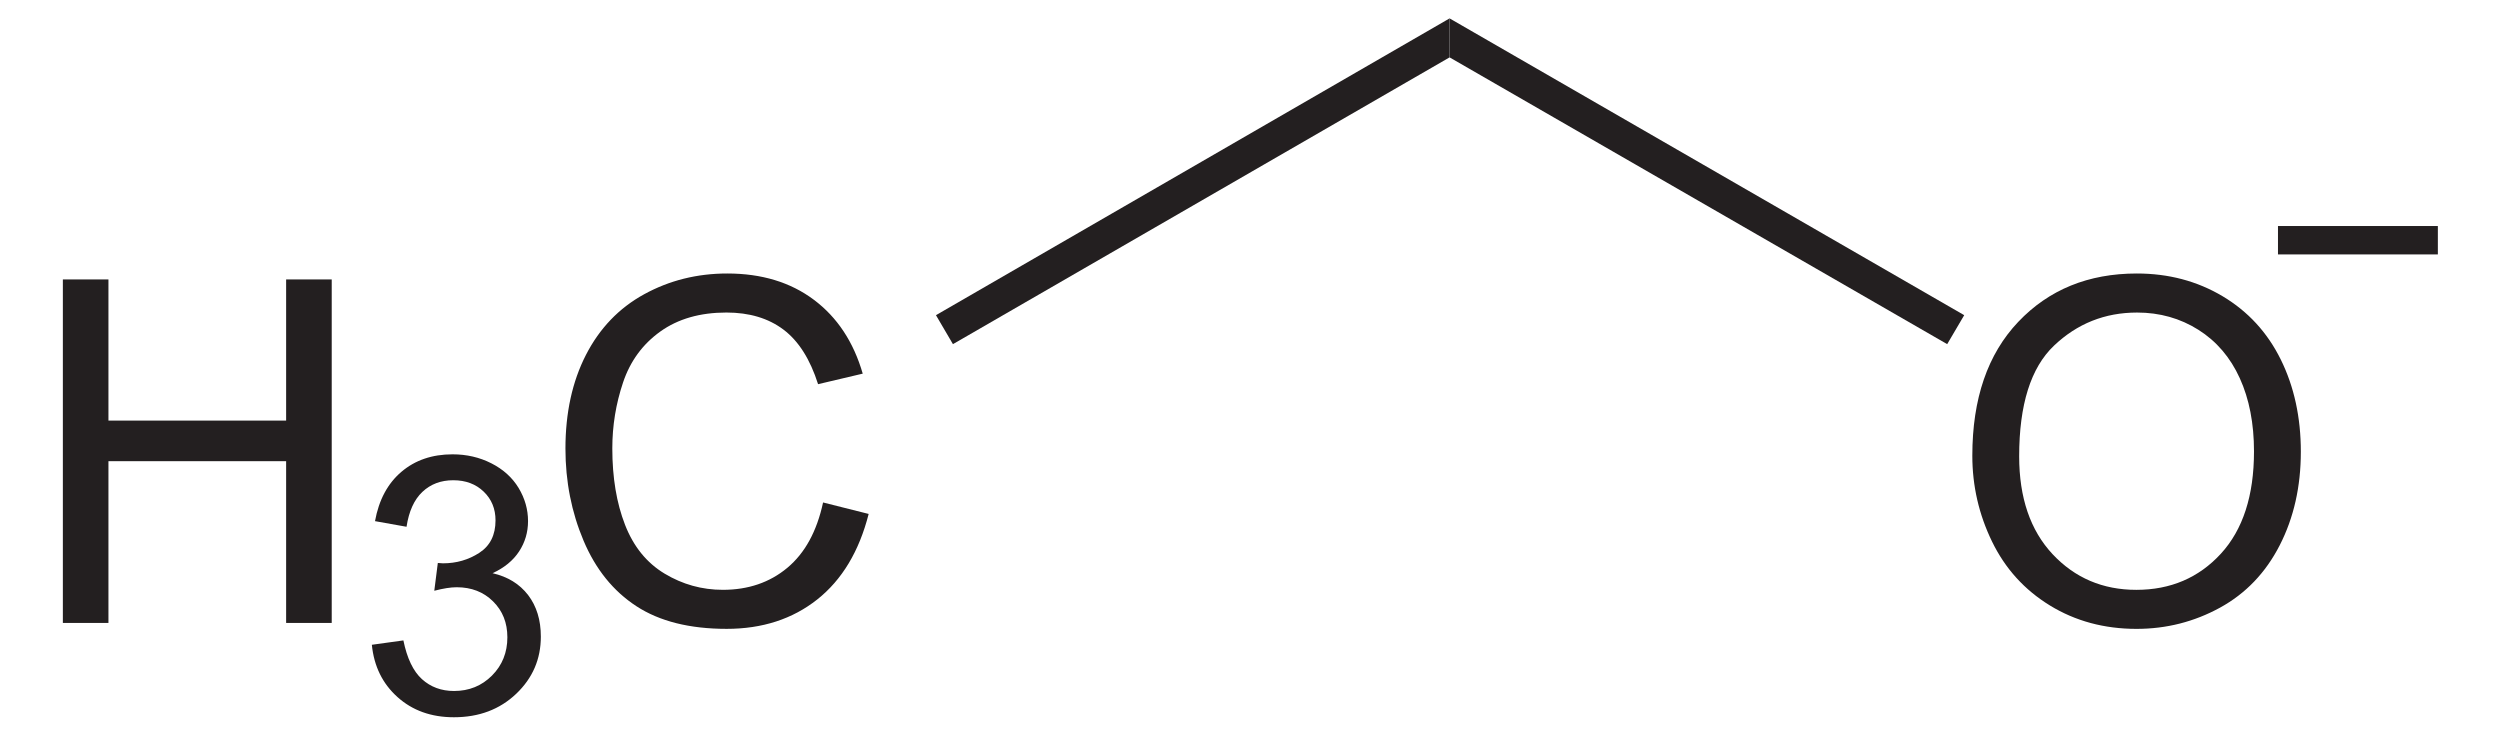
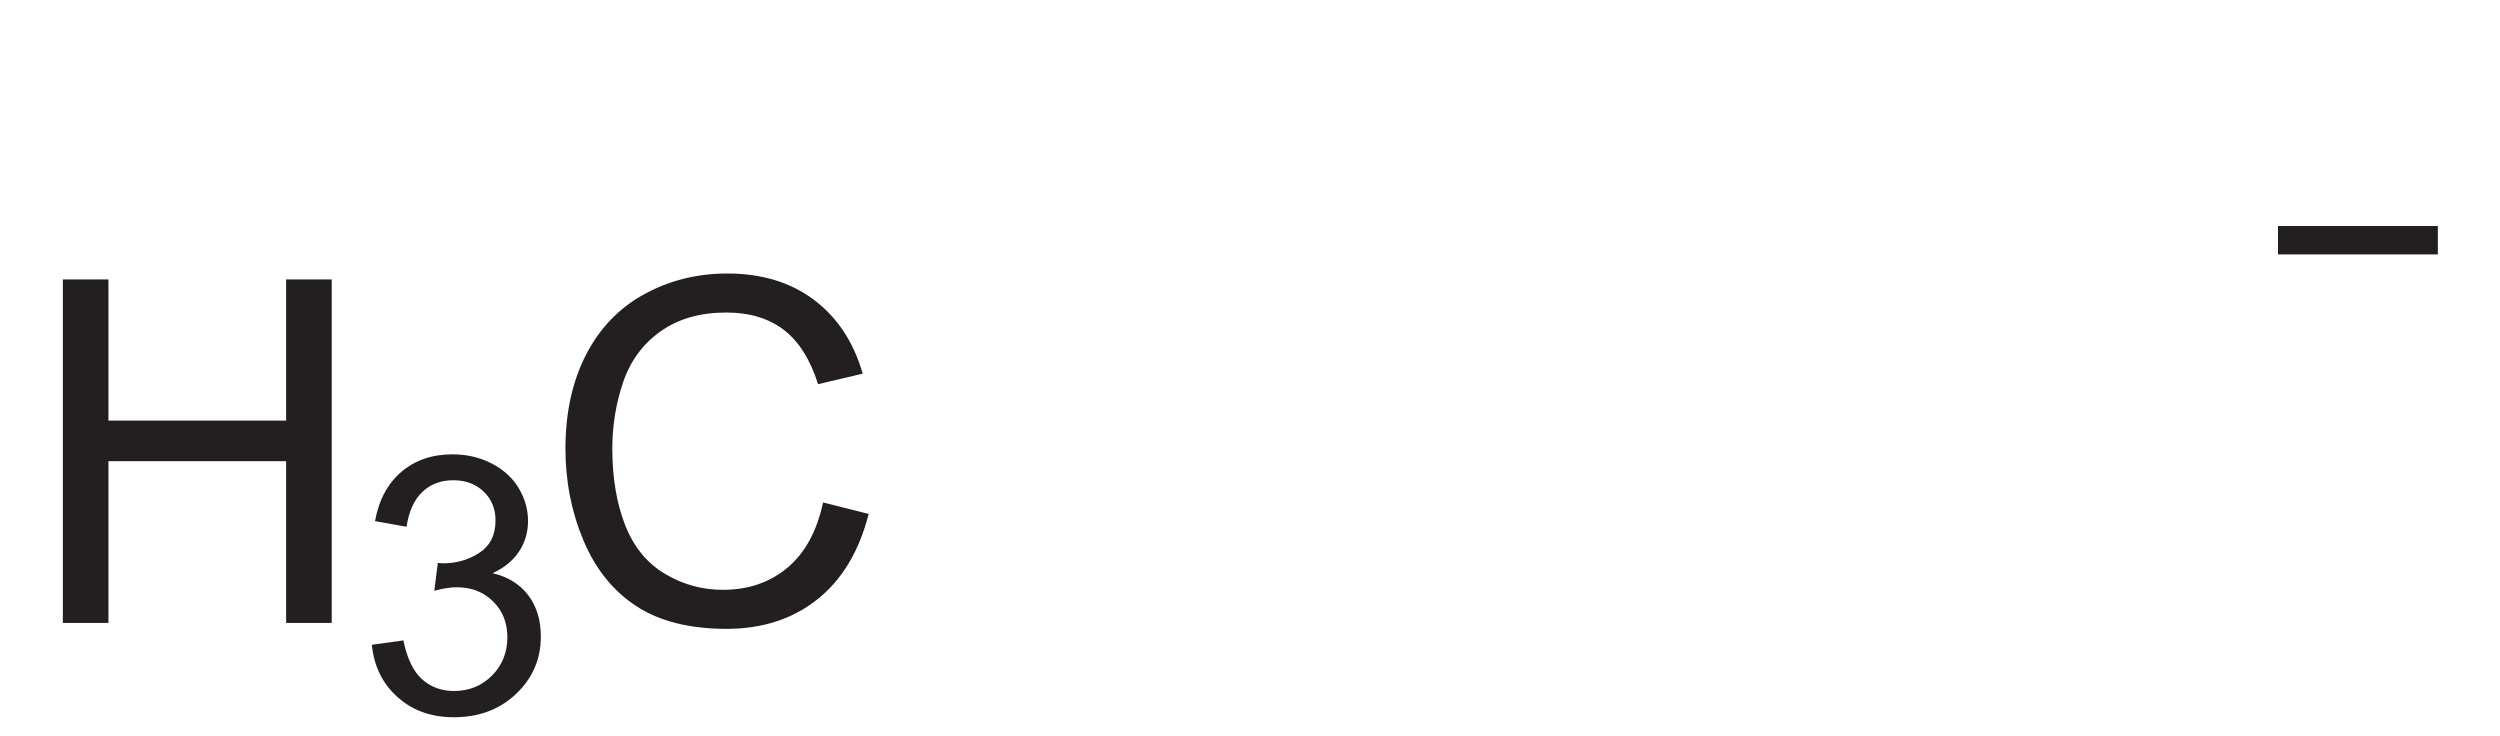
<svg xmlns="http://www.w3.org/2000/svg" xmlns:ns1="http://sodipodi.sourceforge.net/DTD/sodipodi-0.dtd" xmlns:ns2="http://www.inkscape.org/namespaces/inkscape" version="1.1" id="Layer_1" width="118.838" height="34.968" viewBox="0 0 118.838 34.968" style="overflow:visible;enable-background:new 0 0 118.838 34.968;" xml:space="preserve" ns1:version="0.32" ns2:version="0.45.1" ns1:docname="Ethanolat-Ion.svg" ns2:output_extension="org.inkscape.output.svg.inkscape" ns1:docbase="C:\">
  <defs id="defs26" />
  <ns1:namedview ns2:window-height="579" ns2:window-width="801" ns2:pageshadow="2" ns2:pageopacity="0.0" guidetolerance="10.0" gridtolerance="10.0" objecttolerance="10.0" borderopacity="1.0" bordercolor="#666666" pagecolor="#ffffff" id="base" ns2:zoom="6.0334238" ns2:cx="59.418999" ns2:cy="17.483999" ns2:window-x="198" ns2:window-y="198" ns2:current-layer="Layer_1" />
  <g id="g3" transform="matrix(0.95,0,0,0.95,2.988,0.874)">
    <path style="fill:#231f20" d="M 0,30.25 L 0,13.062 L 2.281,13.062 L 2.281,20.125 L 11.172,20.125 L 11.172,13.062 L 13.453,13.062 L 13.453,30.25 L 11.172,30.25 L 11.172,22.156 L 2.281,22.156 L 2.281,30.25 L 0,30.25 z " id="path5" />
  </g>
  <g id="g7" transform="matrix(0.95,0,0,0.95,2.988,0.874)">
    <path style="fill:#231f20" d="M 15.461,31.343 L 17.039,31.124 C 17.222,32.02 17.531,32.666 17.967,33.062 C 18.404,33.457 18.939,33.655 19.574,33.655 C 20.327,33.655 20.96,33.397 21.473,32.883 C 21.986,32.367 22.242,31.729 22.242,30.967 C 22.242,30.241 22.004,29.643 21.526,29.171 C 21.049,28.699 20.443,28.464 19.707,28.464 C 19.406,28.464 19.032,28.523 18.585,28.64 L 18.762,27.249 C 18.868,27.261 18.953,27.267 19.018,27.267 C 19.692,27.267 20.299,27.092 20.839,26.741 C 21.379,26.39 21.649,25.849 21.649,25.118 C 21.649,24.539 21.452,24.059 21.058,23.68 C 20.664,23.3 20.156,23.11 19.533,23.11 C 18.916,23.11 18.401,23.304 17.99,23.692 C 17.579,24.08 17.314,24.662 17.197,25.438 L 15.619,25.157 C 15.812,24.095 16.253,23.272 16.939,22.689 C 17.625,22.105 18.479,21.813 19.5,21.813 C 20.204,21.813 20.853,21.963 21.445,22.265 C 22.037,22.566 22.49,22.977 22.805,23.497 C 23.118,24.018 23.276,24.57 23.276,25.155 C 23.276,25.711 23.127,26.217 22.828,26.673 C 22.529,27.129 22.087,27.491 21.501,27.761 C 22.263,27.937 22.855,28.302 23.28,28.855 C 23.704,29.41 23.917,30.102 23.917,30.934 C 23.917,32.06 23.506,33.013 22.684,33.795 C 21.862,34.577 20.823,34.969 19.567,34.969 C 18.434,34.969 17.493,34.632 16.745,33.96 C 15.994,33.286 15.567,32.415 15.461,31.343 z " id="path9" />
  </g>
  <g id="g11" transform="matrix(0.95,0,0,0.95,2.988,0.874)">
    <path style="fill:#231f20" d="M 38.039,24.222 L 40.32,24.796 C 39.844,26.666 38.987,28.092 37.751,29.073 C 36.514,30.054 35.001,30.546 33.214,30.546 C 31.364,30.546 29.86,30.169 28.701,29.414 C 27.542,28.66 26.66,27.566 26.055,26.136 C 25.45,24.705 25.148,23.168 25.148,21.527 C 25.148,19.737 25.489,18.174 26.172,16.841 C 26.855,15.508 27.826,14.494 29.087,13.803 C 30.347,13.112 31.733,12.765 33.247,12.765 C 34.964,12.765 36.407,13.203 37.577,14.079 C 38.748,14.956 39.563,16.187 40.023,17.776 L 37.789,18.303 C 37.391,17.053 36.814,16.143 36.058,15.573 C 35.301,15.003 34.349,14.718 33.203,14.718 C 31.885,14.718 30.783,15.034 29.897,15.667 C 29.012,16.3 28.39,17.149 28.031,18.216 C 27.672,19.283 27.493,20.382 27.493,21.515 C 27.493,22.976 27.705,24.251 28.13,25.341 C 28.555,26.431 29.215,27.245 30.112,27.784 C 31.009,28.323 31.979,28.593 33.024,28.593 C 34.295,28.593 35.37,28.226 36.251,27.491 C 37.132,26.756 37.727,25.667 38.039,24.222 z " id="path13" />
  </g>
-   <path style="fill:#231f20" d="M 68.906,0.874 L 68.906,2.727 L 45.298,16.359 L 44.491,14.982 L 68.906,0.874 z " id="polygon15" />
  <g id="g17" transform="matrix(0.95,0,0,0.95,2.988,0.874)">
-     <path style="fill:#231f20" d="M 95.544,21.884 C 95.544,19.031 96.31,16.799 97.841,15.186 C 99.374,13.572 101.351,12.765 103.775,12.765 C 105.361,12.765 106.792,13.144 108.066,13.902 C 109.339,14.661 110.31,15.717 110.979,17.073 C 111.648,18.429 111.982,19.967 111.982,21.685 C 111.982,23.428 111.63,24.987 110.926,26.362 C 110.222,27.737 109.226,28.779 107.937,29.486 C 106.646,30.193 105.255,30.547 103.763,30.547 C 102.144,30.547 100.699,30.156 99.425,29.375 C 98.15,28.594 97.185,27.526 96.529,26.175 C 95.873,24.824 95.544,23.393 95.544,21.884 z M 97.888,21.914 C 97.888,23.984 98.445,25.615 99.558,26.807 C 100.673,27.998 102.07,28.594 103.751,28.594 C 105.462,28.594 106.872,27.992 107.978,26.789 C 109.084,25.586 109.638,23.879 109.638,21.668 C 109.638,20.27 109.402,19.049 108.928,18.006 C 108.454,16.963 107.763,16.154 106.853,15.58 C 105.942,15.006 104.919,14.719 103.787,14.719 C 102.176,14.719 100.791,15.272 99.629,16.377 C 98.468,17.482 97.888,19.328 97.888,21.914 z " id="path19" />
-   </g>
-   <path style="fill:#231f20" d="M 93.369,14.982 L 92.56,16.359 L 68.906,2.727 L 68.906,0.874 L 93.369,14.982 z " id="polygon21" />
+     </g>
  <path style="fill:none;stroke:#231f20;stroke-width:1.35" d="M 108.284,11.419 L 115.884,11.419" id="line23" />
</svg>